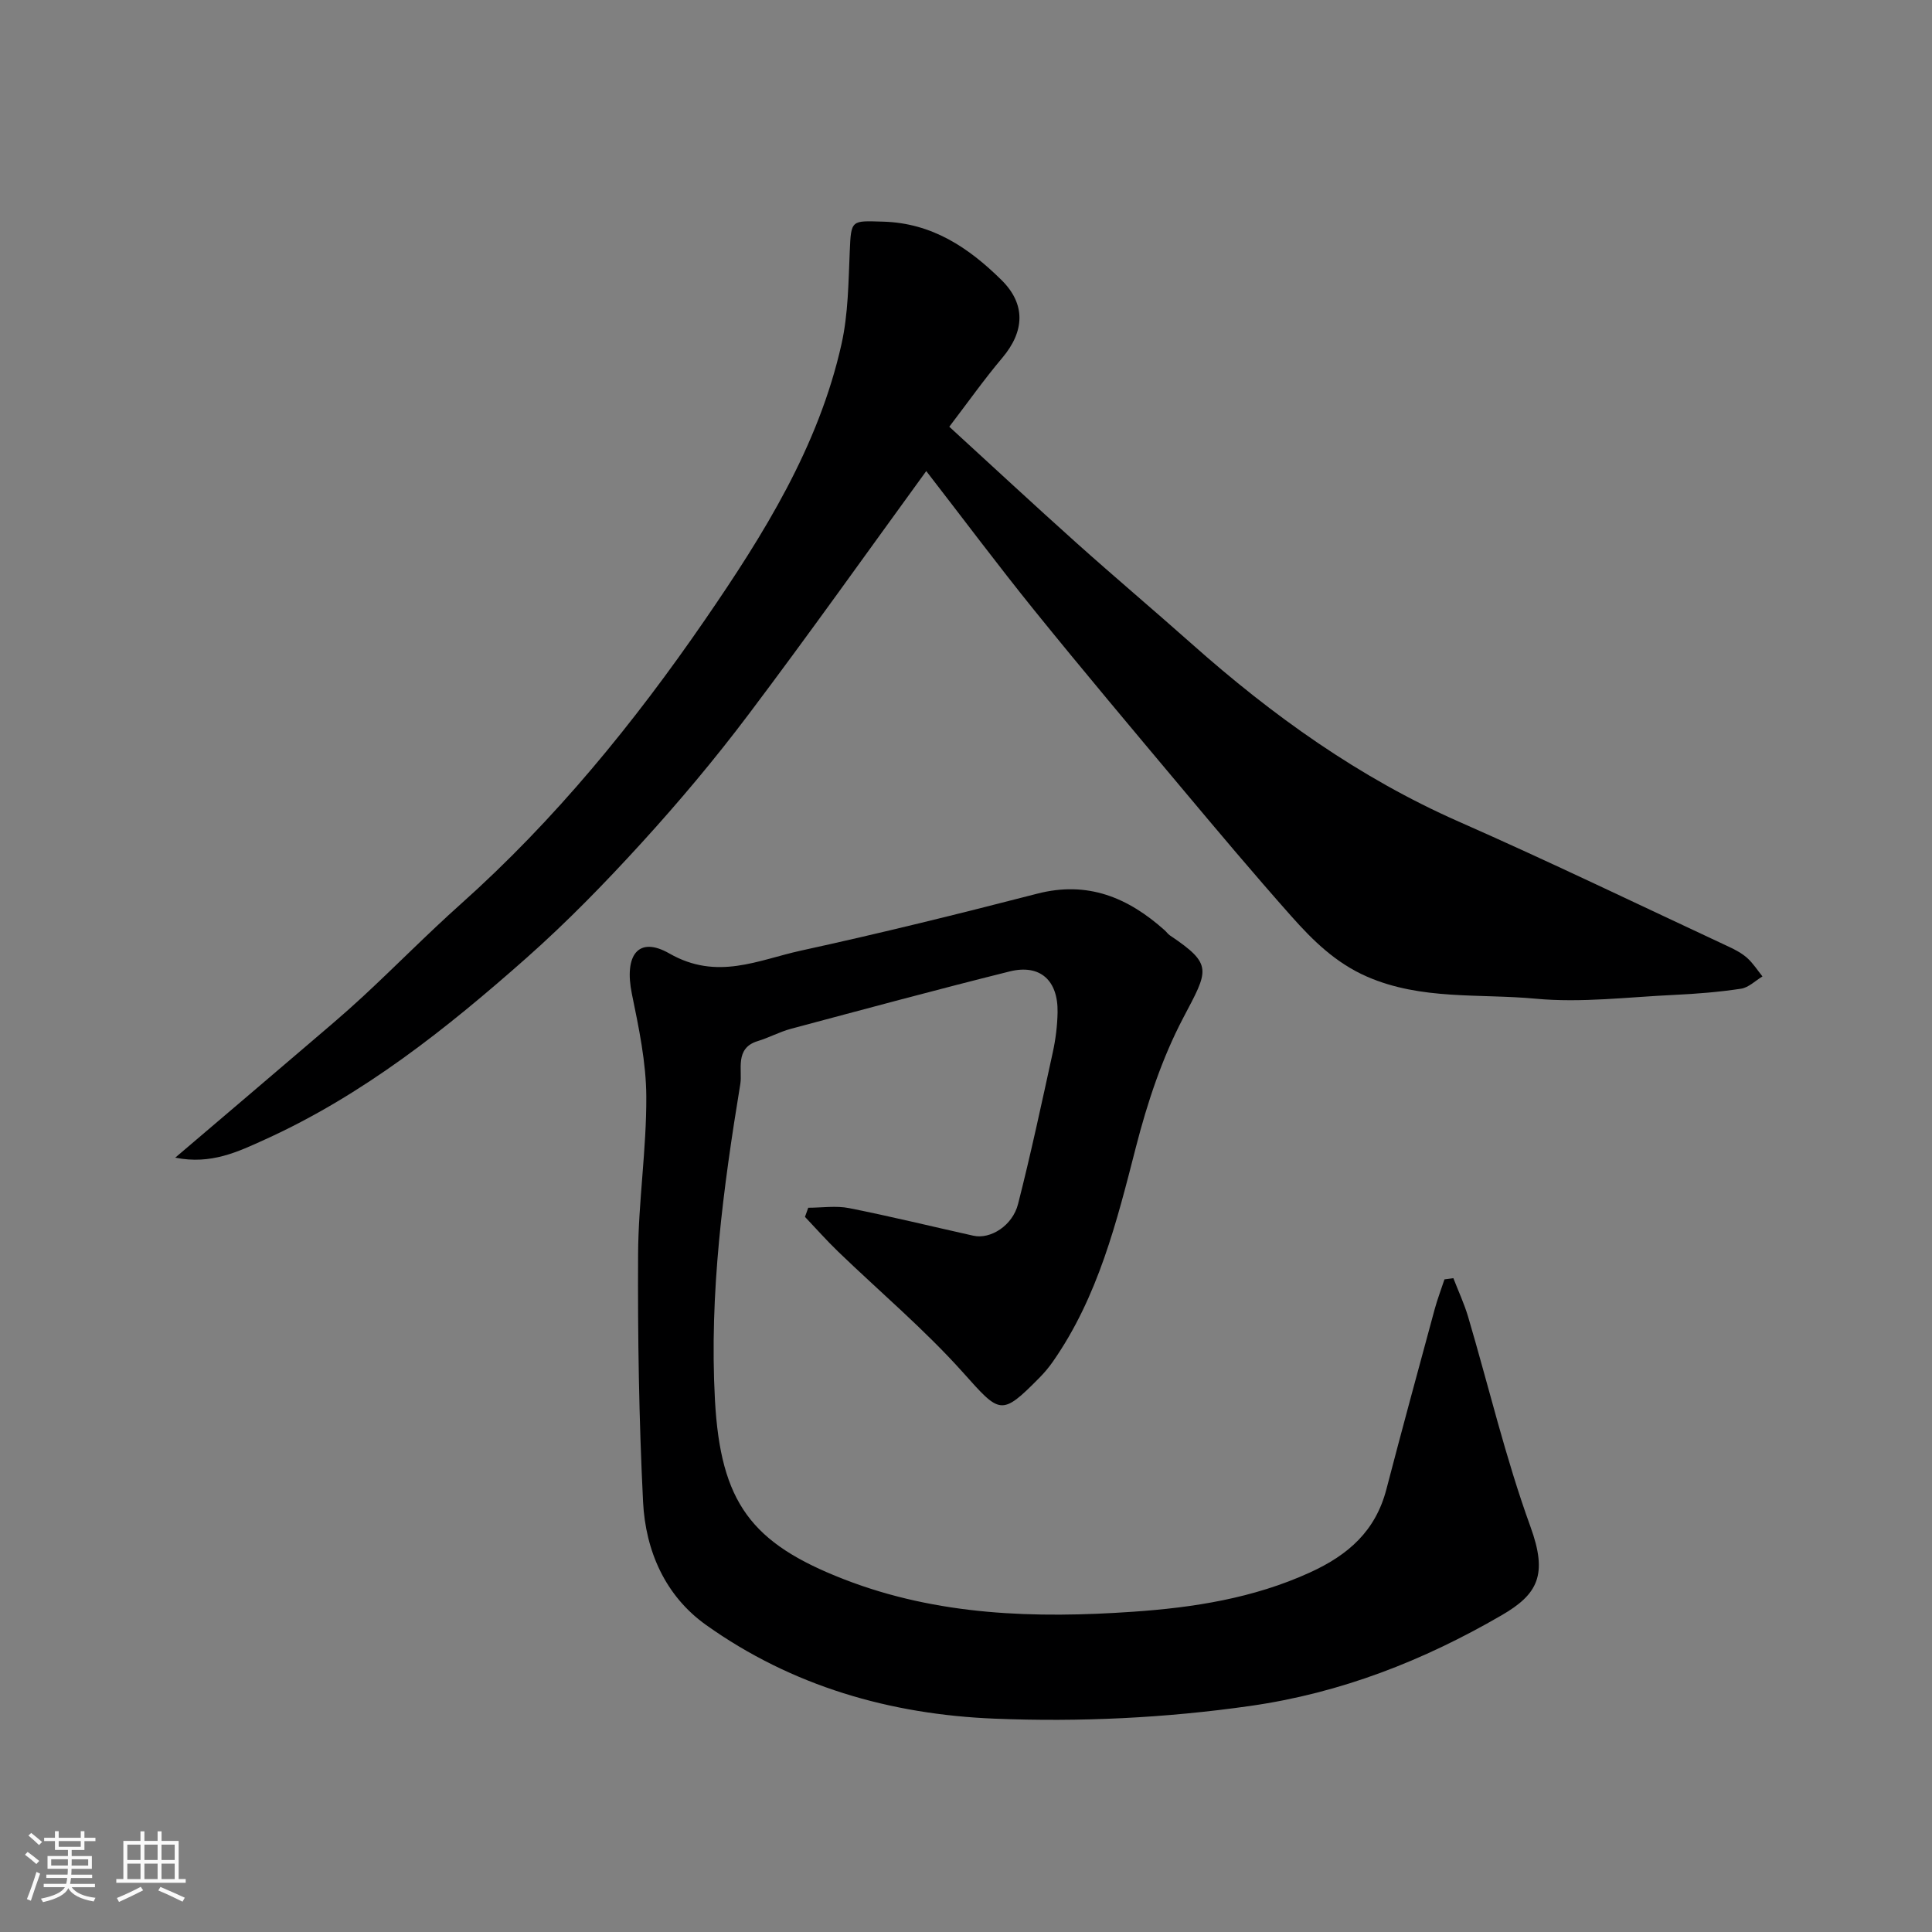
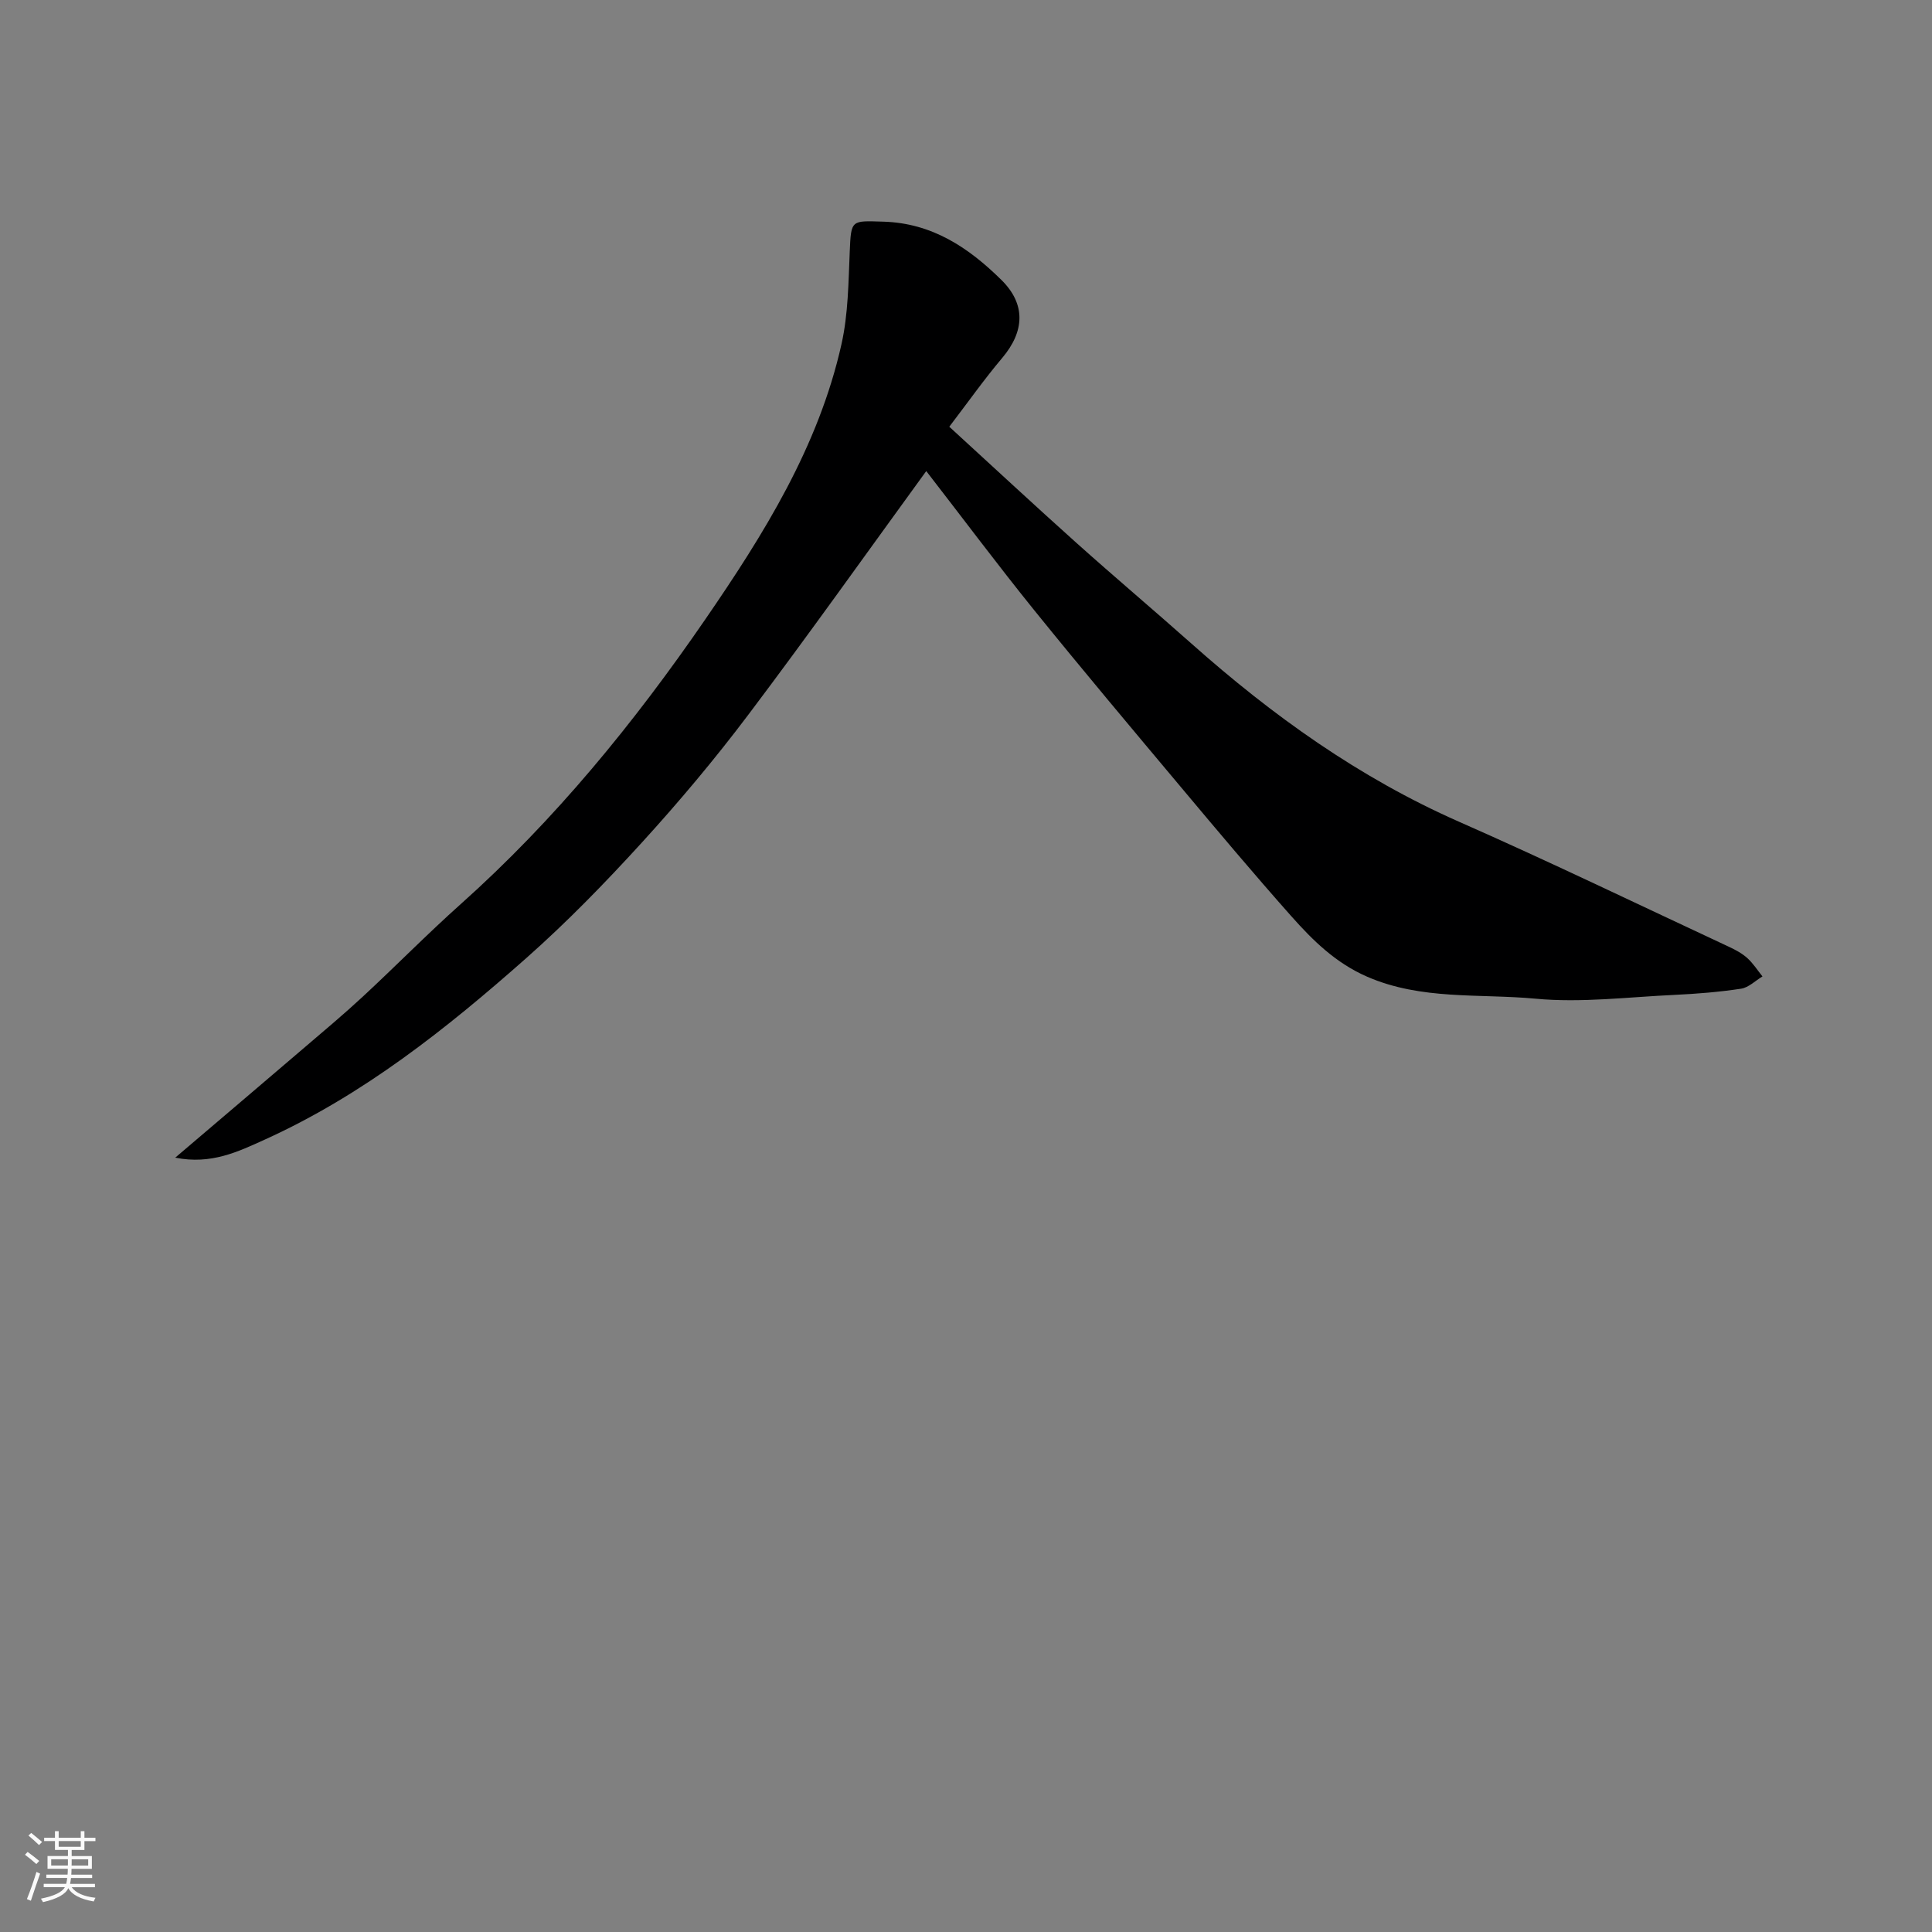
<svg xmlns="http://www.w3.org/2000/svg" enable-background="new 0 0 400 400" viewBox="0 0 400 400">
  <rect x="0" y="0" width="400" height="400" fill="#808080" stroke="none" />
  <path d="m5.17 384 .55-.58c.85.61 1.65 1.24 2.4 1.87l-.59.64c-.83-.73-1.62-1.38-2.36-1.93m1.22 9.53-.82-.34c.71-1.76 1.37-3.64 1.98-5.63.24.13.5.25.76.36-.6 1.67-1.24 3.54-1.92 5.61m-.5-13.5.57-.54c.56.44 1.31 1.06 2.26 1.87l-.64.64c-.68-.66-1.41-1.32-2.19-1.97m3.25.46h2.24v-1.36h.77v1.36h4.57v-1.36h.76v1.36h2.28v.69h-2.28v1.84h-2.64v1.26h4.18v2.64h-4.21c0 .45-.02.86-.05 1.21h4.32v.69h-4.38c-.04.34-.1.75-.19 1.22h5.15v.69h-4.82c.87 1.19 2.51 1.92 4.93 2.19-.17.31-.3.57-.37.76-2.77-.49-4.52-1.41-5.26-2.76-.56 1.26-2.3 2.23-5.24 2.9-.12-.24-.26-.48-.43-.72 2.73-.55 4.38-1.34 4.96-2.38h-4.38v-.69h4.65c.1-.38.17-.79.21-1.22h-4.32v-.69h4.4c.03-.34.05-.75.05-1.21h-4.2v-2.64h4.23v-1.26h-2.69v-1.84h-2.24zm1.46 4.46v1.29h3.45c.01-.4.02-.57.01-.53v-.32-.45h-3.46zm1.55-2.59h4.57v-1.19h-4.57zm6.11 2.59h-3.42v.77c-.01.19-.01.37-.02.53h3.44z" fill="#fafafa" />
-   <path d="m32.63 379.16h.82v1.98h3.54v7.89h1.46v.78h-14.37v-.78h1.46v-7.89h3.54v-1.98h.82v1.98h2.73zm-3.49 11.48.5.73c-1.61.82-3.28 1.63-5 2.41-.13-.27-.28-.55-.44-.82 1.75-.72 3.4-1.49 4.94-2.32m-2.78-5.55h2.73v-3.18h-2.73zm0 3.95h2.73v-3.2h-2.73zm3.54-3.95h2.73v-3.18h-2.73zm0 3.95h2.73v-3.2h-2.73zm7.89 4.68c-1.84-.92-3.51-1.7-5.02-2.32l.45-.73c1.89.8 3.57 1.55 5.04 2.23zm-1.62-11.81h-2.73v3.18h2.73zm-2.73 7.13h2.73v-3.2h-2.73z" fill="#fafafa" />
  <g fill="#000001">
-     <path d="m167.34 250.05c2.83 0 5.75-.46 8.47.08 8.61 1.71 17.14 3.8 25.71 5.71 3.52.79 8.11-2.05 9.26-6.57 2.65-10.4 4.9-20.91 7.19-31.4.59-2.71.94-5.51.99-8.28.12-6.65-3.65-10.03-9.94-8.46-15.14 3.78-30.22 7.85-45.29 11.88-2.35.63-4.53 1.84-6.86 2.54-4.82 1.46-3.13 6.01-3.59 8.84-3.56 21.64-6.45 43.39-5.26 65.43 1.16 21.32 7.54 29.7 26.71 37.15 19.43 7.56 39.69 8.12 59.89 6.72 12.38-.85 24.86-2.77 36.58-8.12 8.01-3.65 13.6-8.63 15.84-17.24 3.24-12.43 6.62-24.82 9.98-37.22.57-2.11 1.36-4.15 2.04-6.23.61-.08 1.23-.17 1.84-.25 1.03 2.66 2.25 5.27 3.06 8 4.28 14.49 7.75 29.27 12.9 43.44 3.62 9.95 1.58 13.98-5.98 18.36-16.17 9.38-33.24 16.09-52.06 18.77-17.63 2.51-35.25 3.34-52.91 2.63-21.59-.87-41.95-6.73-59.73-19.4-8.45-6.02-12.53-15.33-13.04-25.48-.85-17.07-1.12-34.19-1.03-51.28.06-10.87 1.75-21.74 1.7-32.6-.03-7.12-1.55-14.29-2.99-21.32-1.62-7.95 1.29-12.05 7.77-8.34 9.9 5.66 18.37 1.34 27.26-.6 16.37-3.57 32.65-7.59 48.88-11.78 10.47-2.71 18.83.8 26.41 7.58.37.33.66.77 1.07 1.05 9.02 6.06 7.98 7.16 2.78 17.05-4.4 8.36-7.46 17.63-9.82 26.82-3.98 15.52-7.83 30.96-17.16 44.35-.84 1.21-1.8 2.35-2.84 3.4-7.91 8.01-8.14 7.43-15.79-1.12-7.99-8.93-17.24-16.72-25.89-25.06-2.37-2.29-4.56-4.77-6.83-7.16.22-.61.45-1.25.68-1.89z" />
    <path d="m191.77 97.53c-12.38 17.02-24.38 33.93-36.87 50.49-6.91 9.17-14.33 18-22.07 26.49-7.56 8.29-15.43 16.38-23.82 23.81-16.56 14.66-33.88 28.43-54.23 37.64-5.44 2.46-11.06 5.22-18.5 3.72 9.32-7.93 17.96-15.28 26.58-22.65 4.13-3.53 8.3-7.02 12.28-10.71 6.81-6.31 13.32-12.95 20.24-19.13 19.5-17.41 35.91-37.53 50.63-58.94 12.08-17.58 23.48-35.79 28.22-57.04 1.38-6.19 1.43-12.73 1.7-19.12.28-6.66.3-6.39 6.92-6.2 10.16.29 17.71 5.4 24.47 12.06 5.12 5.04 4.8 10.67.2 16.13-3.78 4.48-7.17 9.28-10.98 14.27 9.06 8.29 17.64 16.27 26.37 24.09 7.85 7.03 15.91 13.83 23.79 20.83 16.73 14.87 34.71 27.75 55.35 36.85 18.81 8.29 37.34 17.24 55.97 25.93 1.32.62 2.67 1.34 3.74 2.31 1.21 1.09 2.11 2.52 3.14 3.8-1.47.88-2.86 2.3-4.43 2.54-4.55.69-9.16 1.06-13.76 1.28-9.59.44-19.29 1.68-28.77.79-11.65-1.09-23.65.35-34.92-4.57-6.48-2.83-11.19-7.47-15.65-12.49-7.75-8.73-15.26-17.66-22.76-26.61-10.24-12.21-20.49-24.4-30.5-36.78-7.61-9.43-14.86-19.14-22.34-28.79z" />
  </g>
</svg>